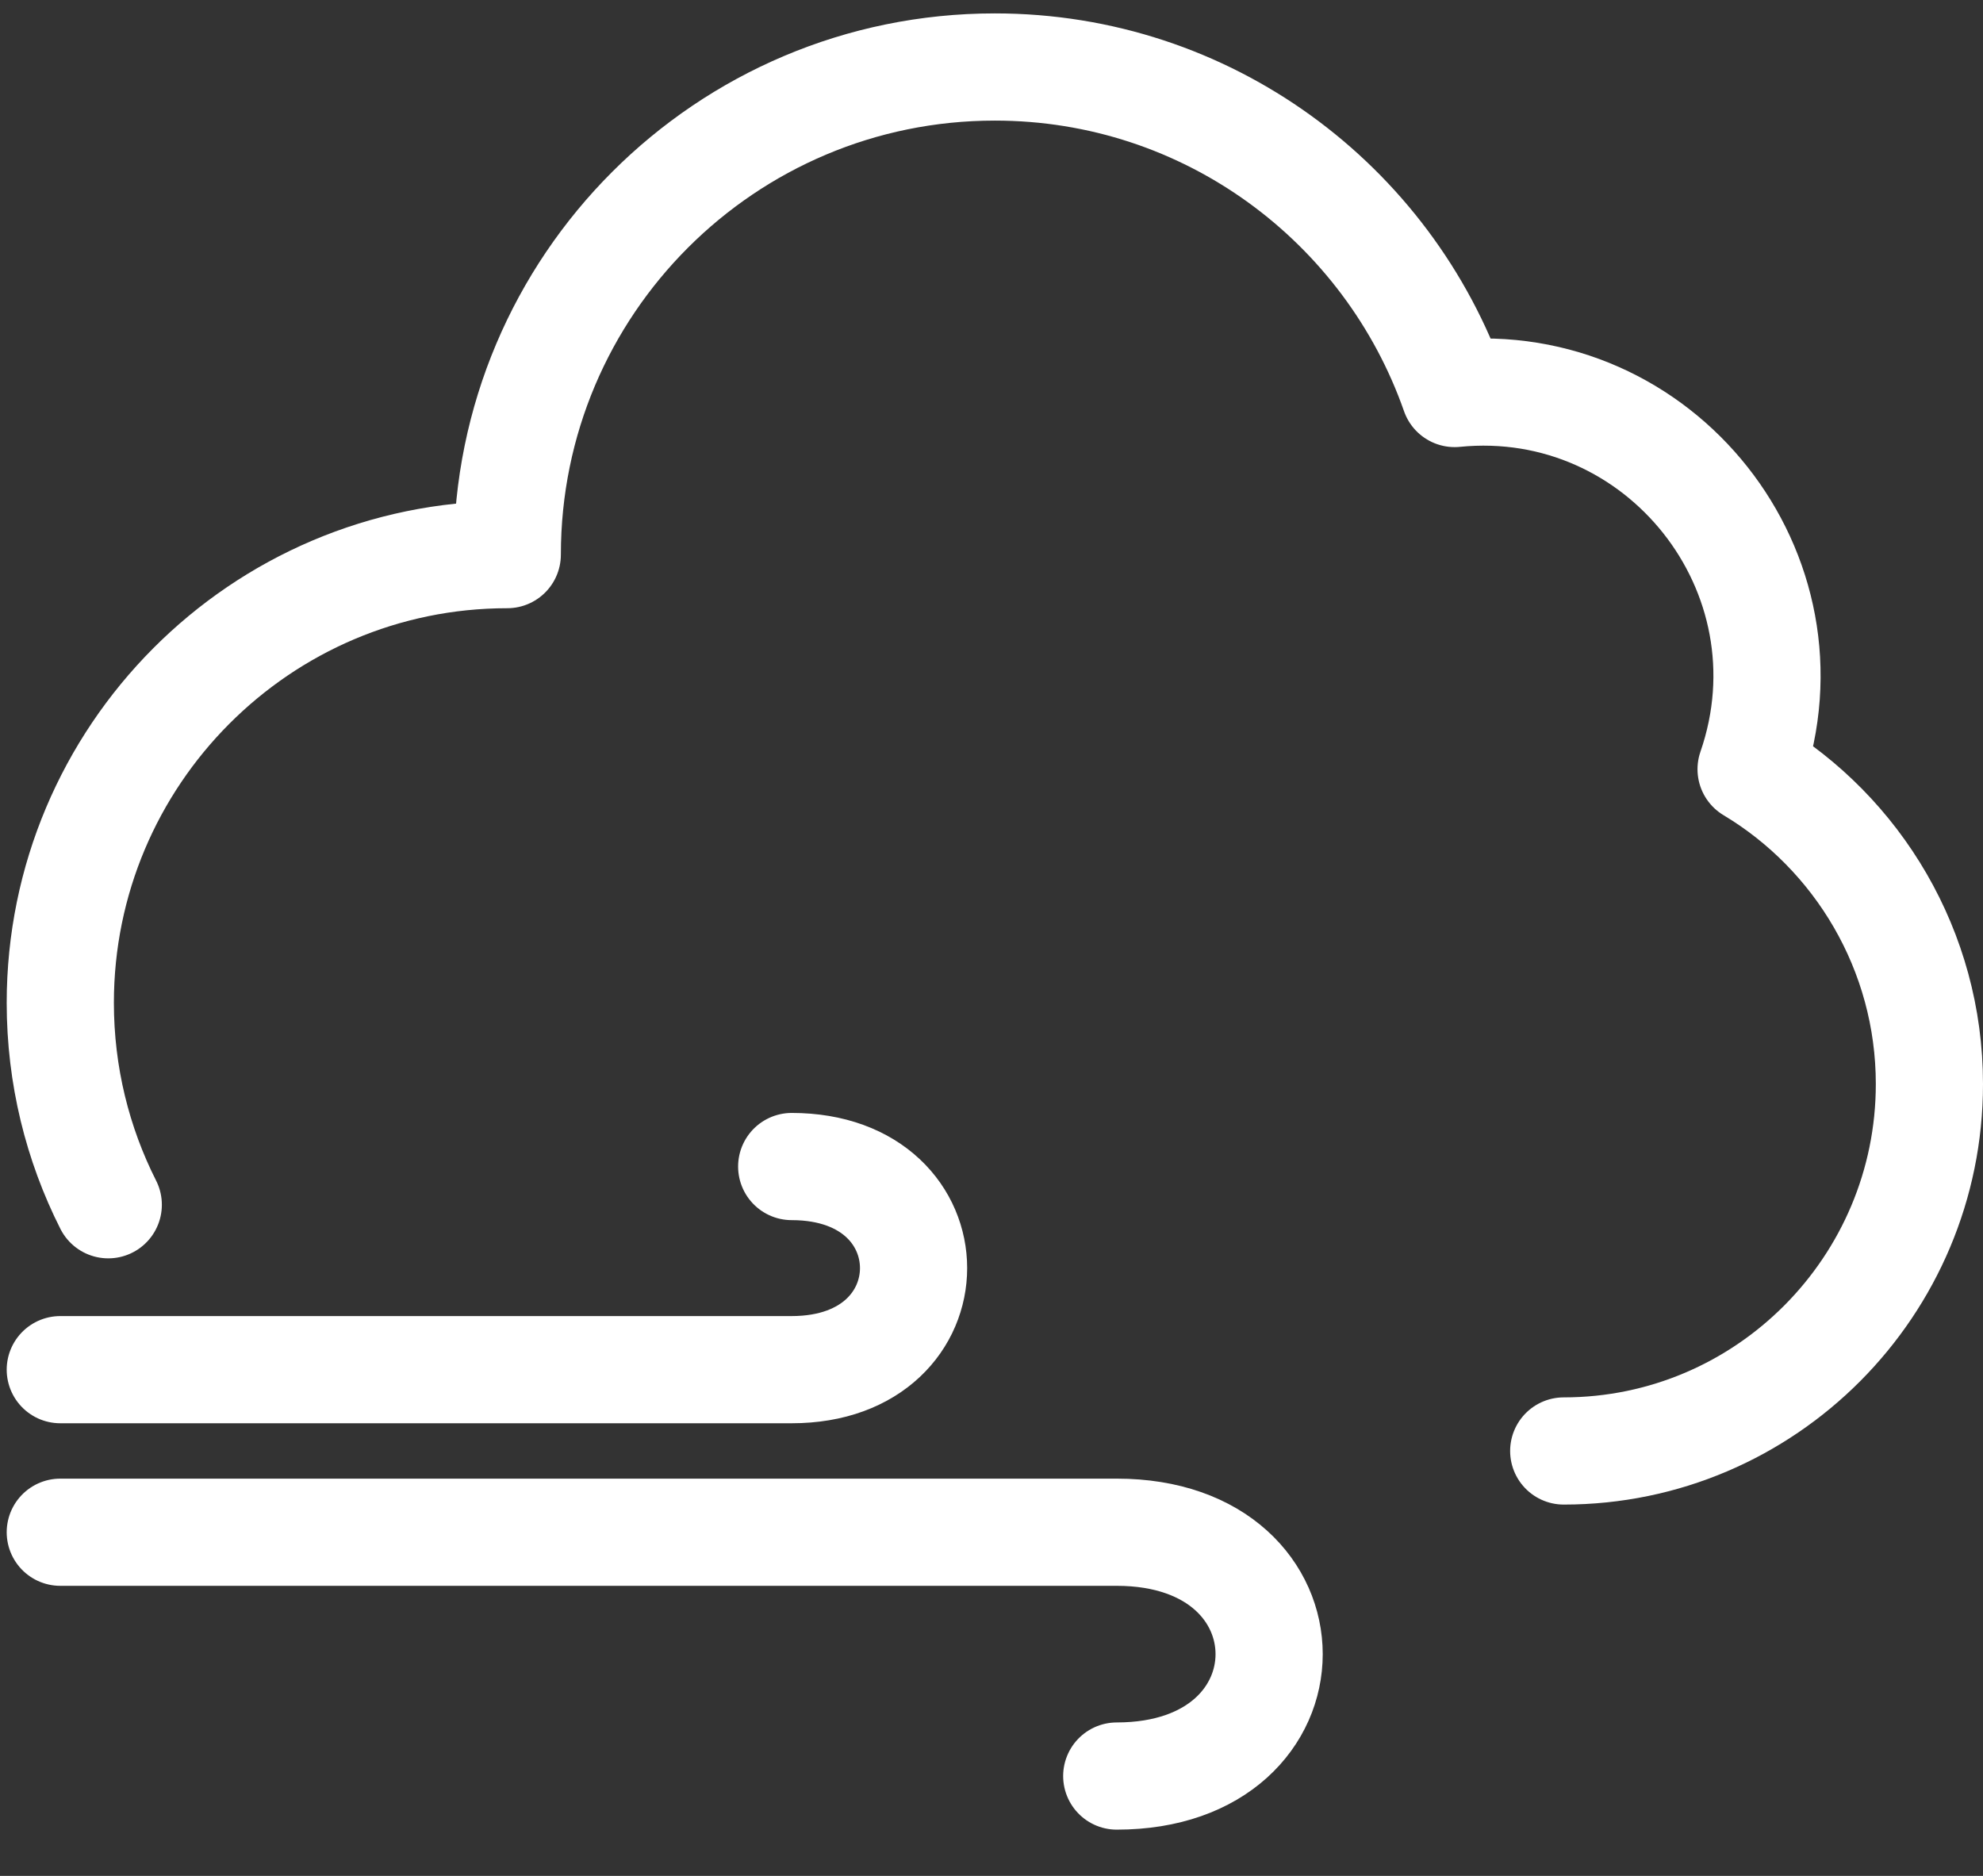
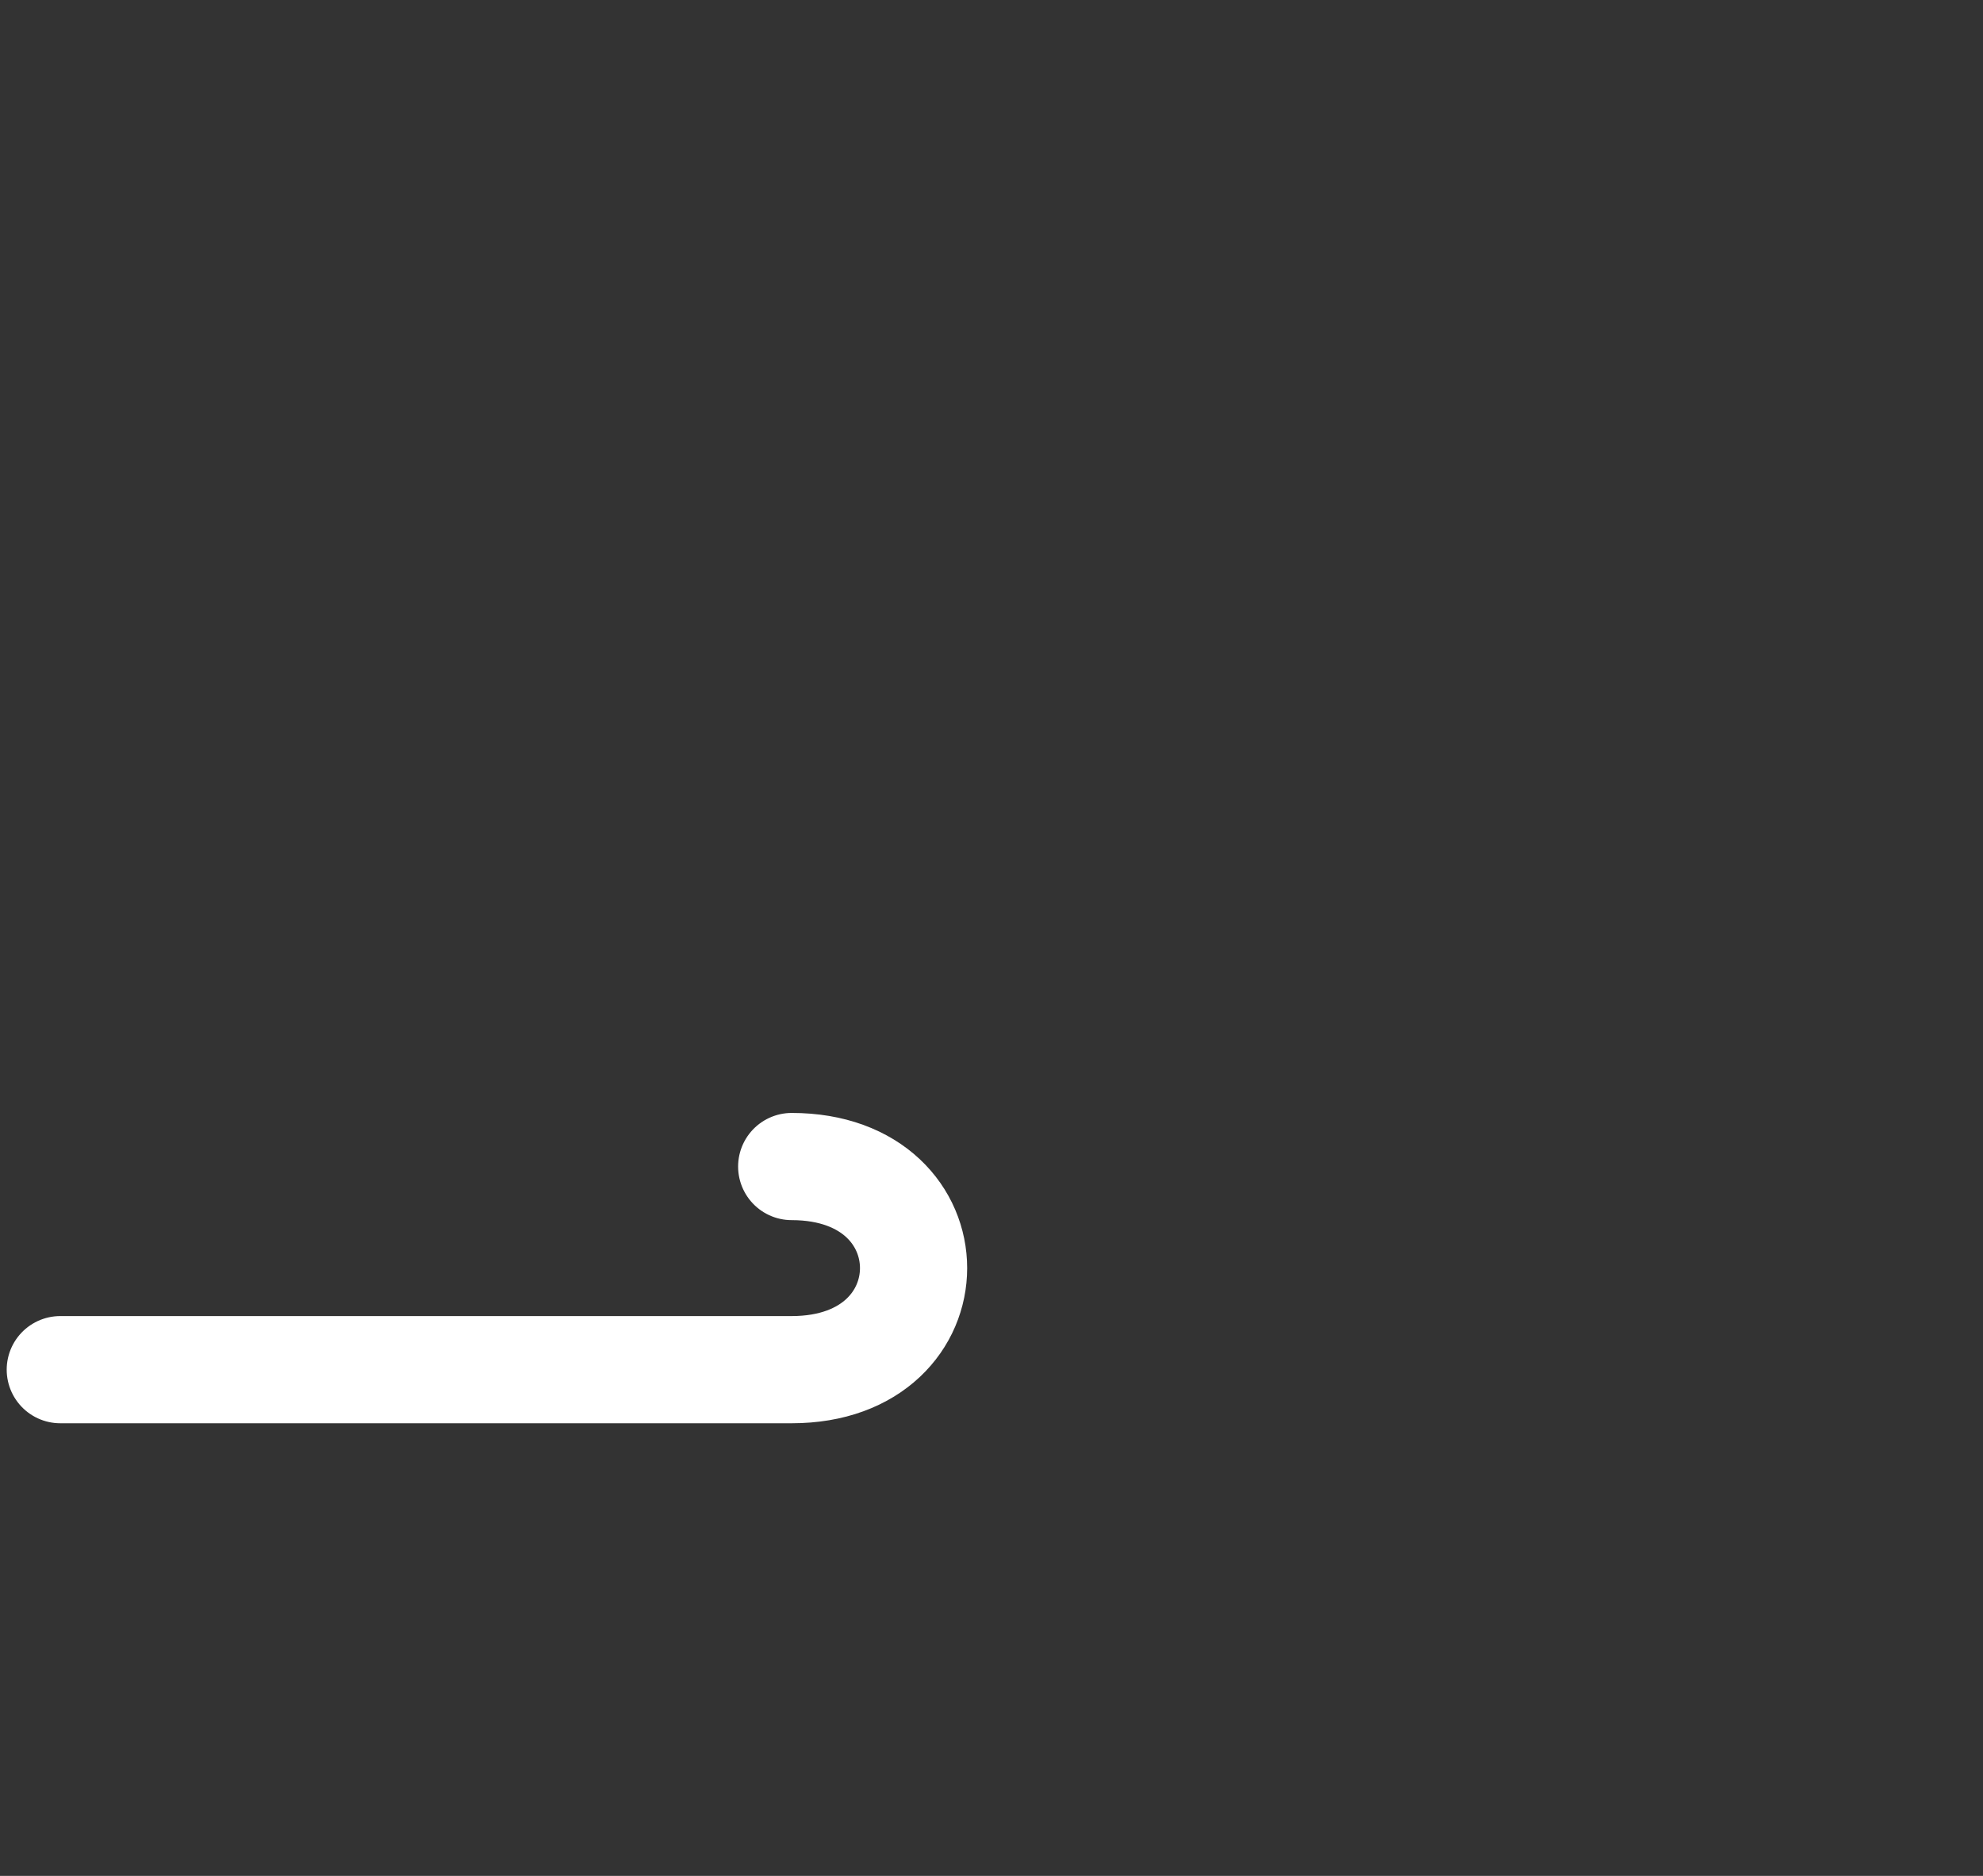
<svg xmlns="http://www.w3.org/2000/svg" width="37" height="35" viewBox="0 0 37 35" fill="none">
  <rect x="0" y="0" width="37" height="35" fill="#333333" stroke="none" />
-   <path d="M29.177 27.072C32.945 27.072 36 23.995 36 20.226C36 17.737 34.663 15.544 32.673 14.352C33.94 10.688 30.974 6.96 27.141 7.342C25.898 3.795 22.532 1.25 18.562 1.25C13.538 1.25 9.465 5.322 9.465 10.348C4.858 10.348 1.125 14.103 1.125 18.71C1.125 20.064 1.447 21.345 2.02 22.478" stroke="white" stroke-width="2" stroke-miterlimit="10" stroke-linecap="round" stroke-linejoin="round" />
  <path d="M1.125 25.555C1.125 25.555 11.739 25.555 14.772 25.555C17.804 25.555 17.804 21.765 14.772 21.765" stroke="white" stroke-width="2" stroke-miterlimit="10" stroke-linecap="round" stroke-linejoin="round" />
-   <path d="M1.125 28.588C1.125 28.588 17.046 28.588 20.837 28.588C24.628 28.588 24.628 33.137 20.837 33.137" stroke="white" stroke-width="2" stroke-miterlimit="10" stroke-linecap="round" stroke-linejoin="round" />
</svg>